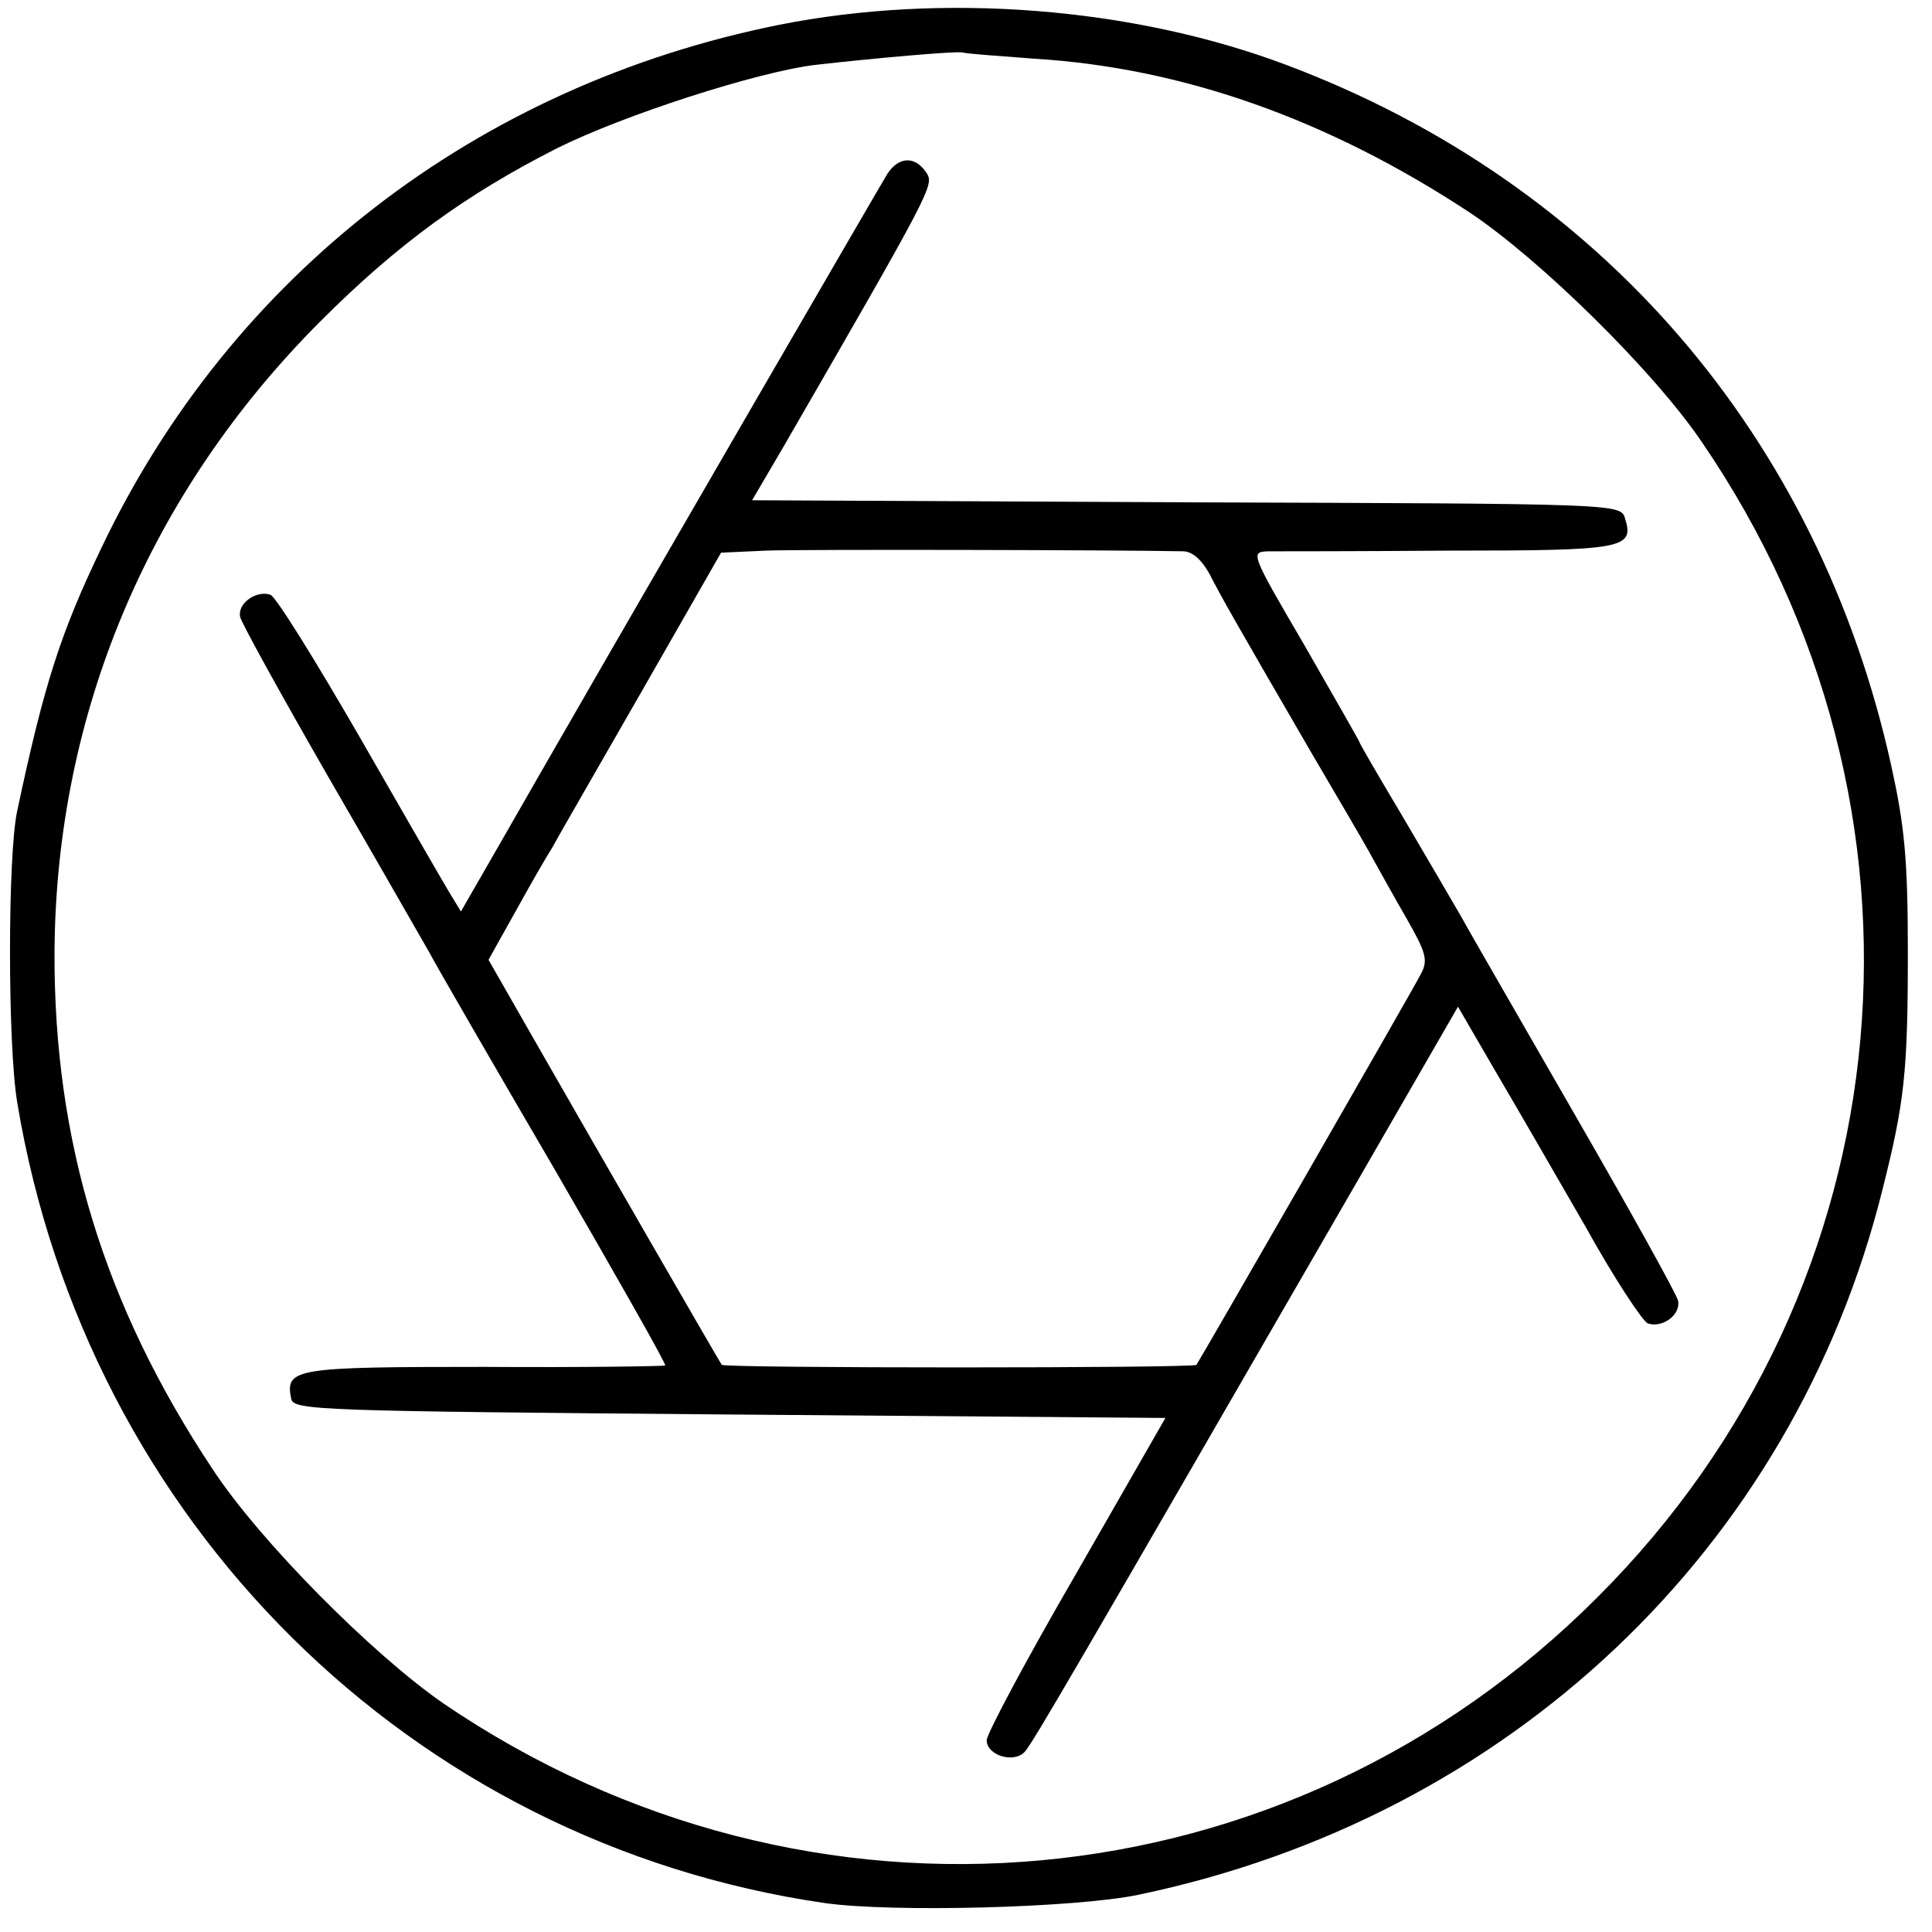
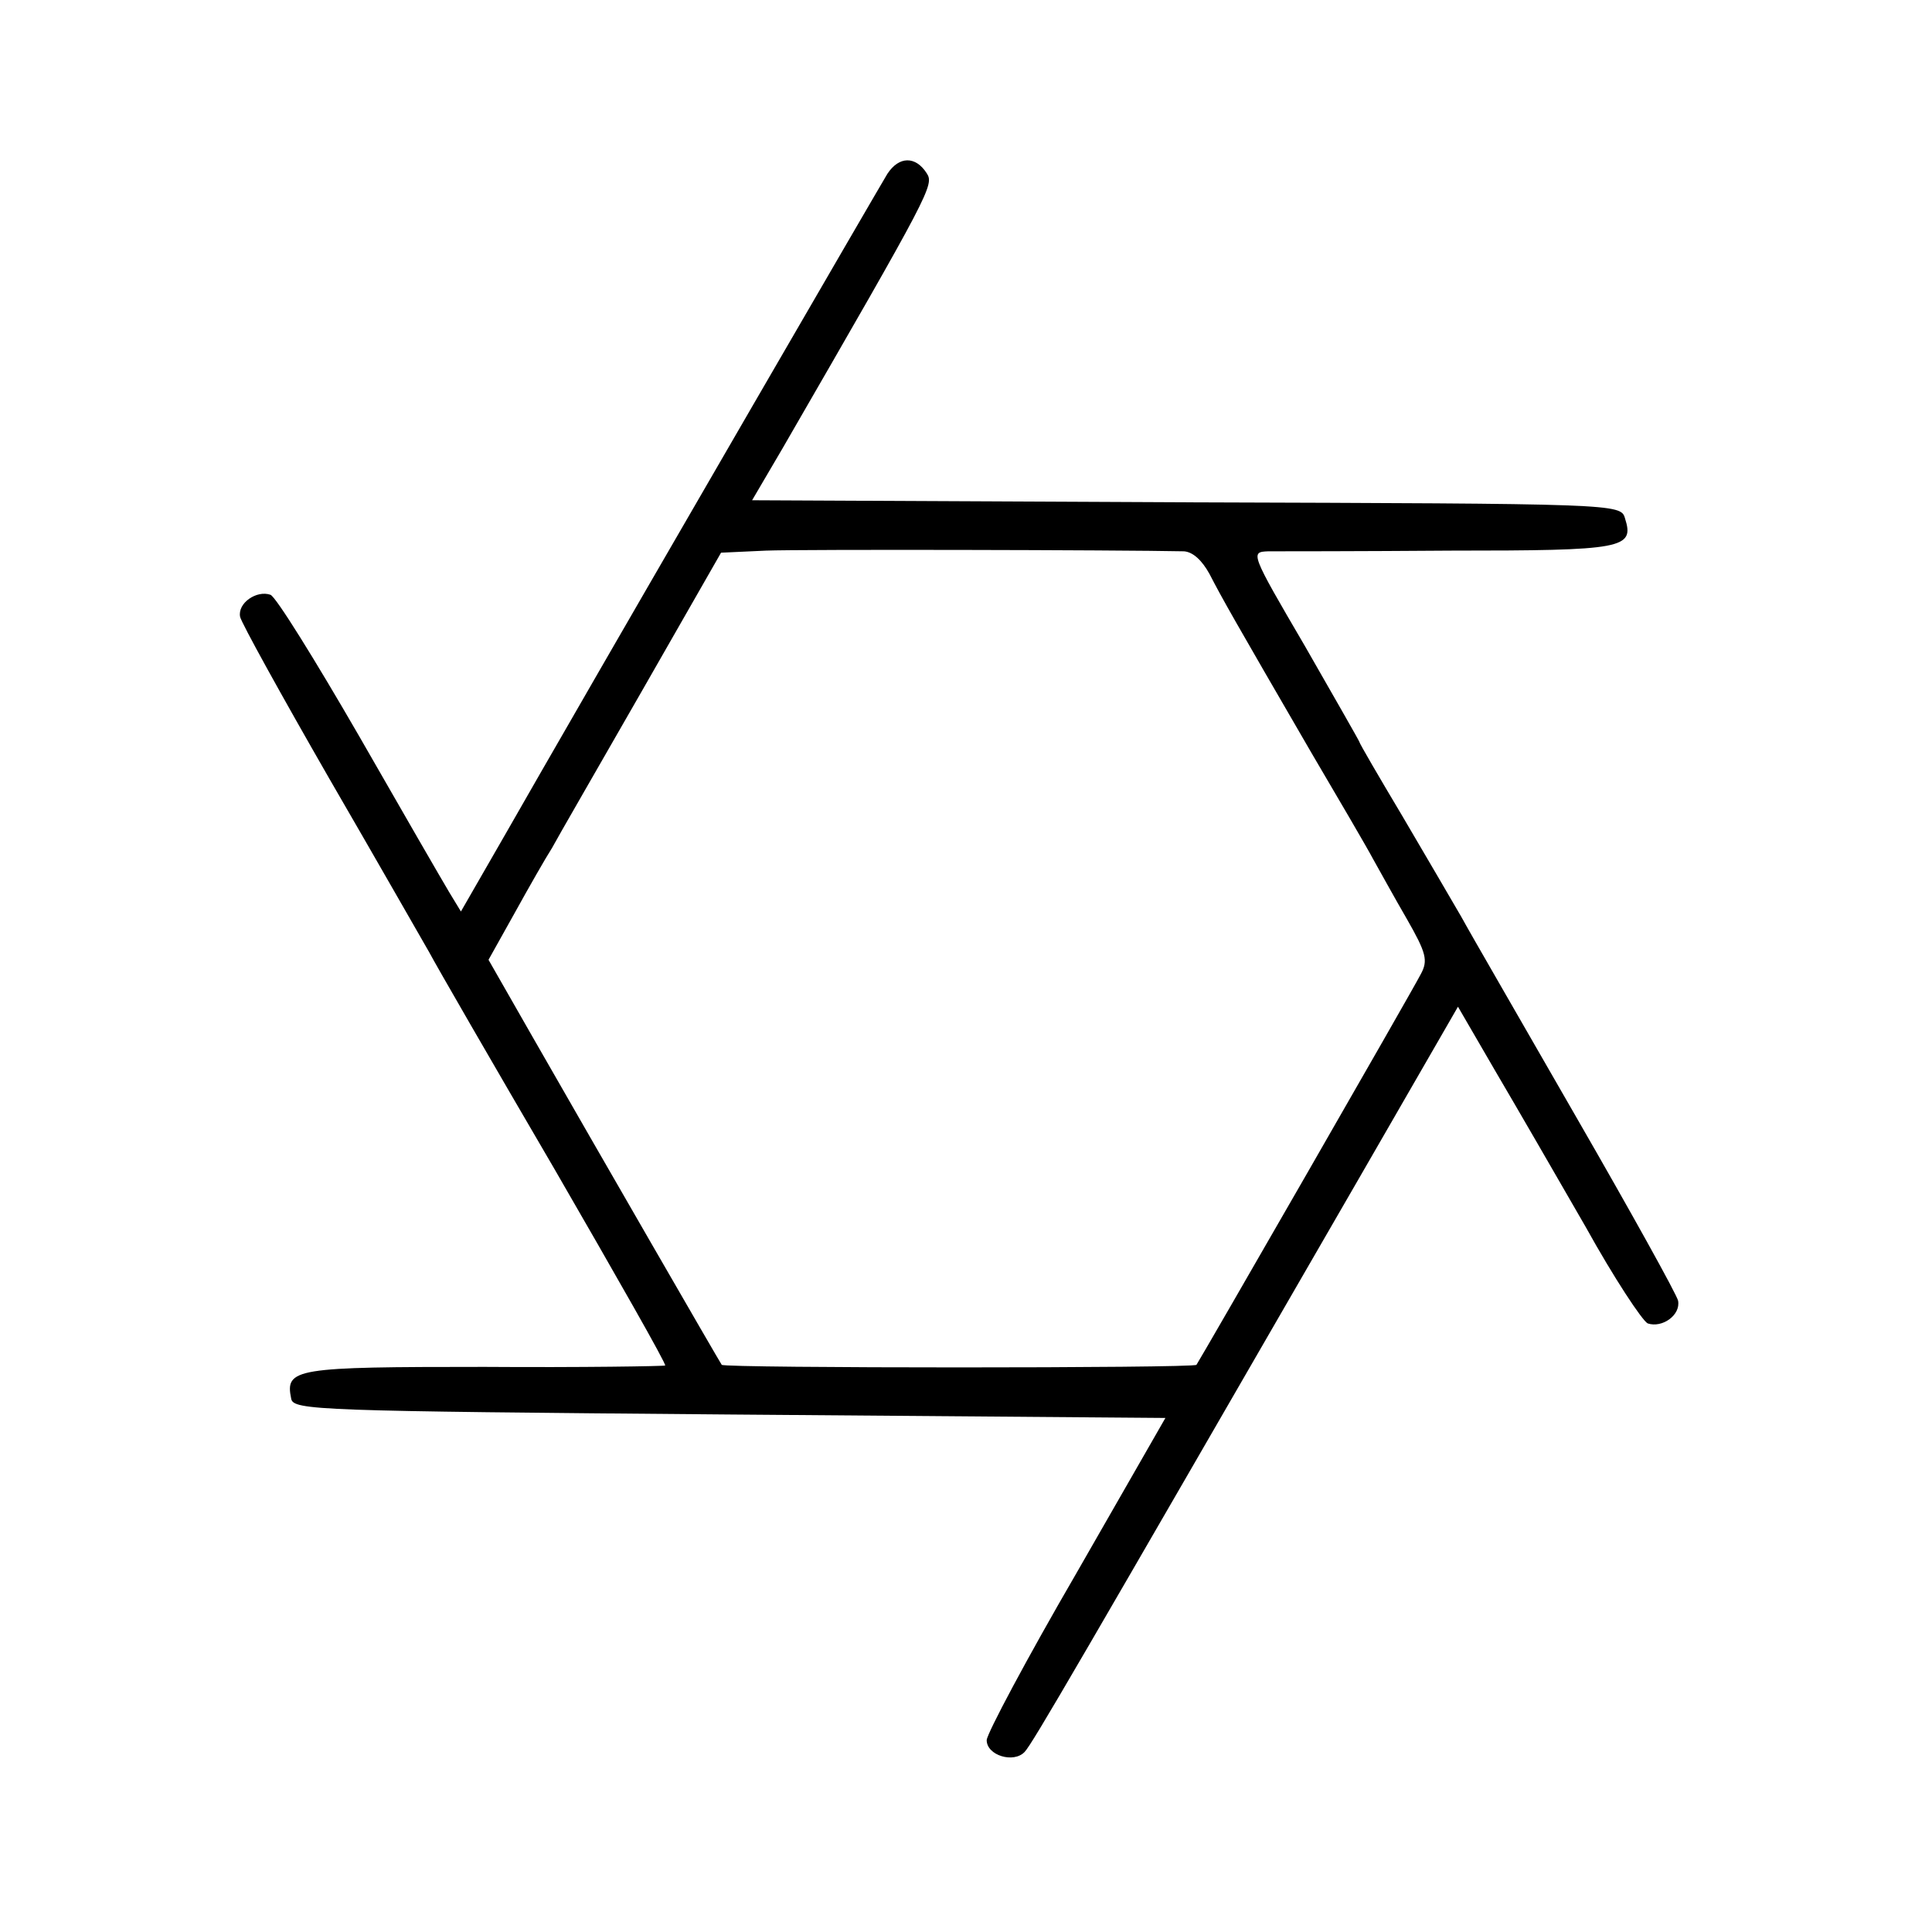
<svg xmlns="http://www.w3.org/2000/svg" version="1" width="373.333" height="373.333" viewBox="0 0 280 280">
-   <path d="M112.9 3.6c-43.8 8.8-79.4 36.3-98.2 75.8-5.9 12.3-8.3 19.7-12.2 38.1-1.4 6.3-1.4 34 0 42.3 10.1 60.8 57.1 107.3 117 116 9.8 1.4 36.5.7 45.5-1.2 53.7-11.2 94.8-50.1 107.8-102.1 3.2-12.7 3.7-17 3.7-34.5 0-13.6-.5-18.4-2.4-27-10.5-47.7-42.2-84.5-87.7-101.6-22.3-8.4-49.9-10.5-73.5-5.8zm36.9 4.9c21.6 1.3 42.7 8.8 63.2 22.3 10.2 6.8 26.6 22.9 33.6 33.2 36.3 53 30.1 122.4-15.1 167.5-45 45.1-114.3 51.4-167.2 15.4-10.3-7.1-26.7-23.6-33.5-34C15 189.1 7.8 165.3 7.9 138c.2-34.6 13.7-66.6 38.6-91.5 11.1-11.1 21-18.3 34.2-25 9.6-4.8 29.1-11.1 37.5-12.1 8.8-1 20.2-2 21.3-1.8.6.2 5.2.5 10.3.9z" />
  <path d="M128.6 25.2C127.5 27 93.4 85.8 81.8 106c-1.1 1.9-4.9 8.5-8.5 14.8l-6.5 11.3-1.7-2.8c-.9-1.5-6.8-11.7-13.1-22.7-6.3-10.9-12-20.1-12.8-20.4-2-.7-4.8 1.2-4.4 3.2.2.9 6 11.4 12.9 23.4 6.9 11.9 13.4 23.3 14.5 25.2 1 1.9 9.2 16.1 18.2 31.5 8.9 15.4 16.2 28.2 16 28.4-.1.1-12 .3-26.2.2-27.5 0-28.9.2-28 4.6.3 1.7 3.7 1.8 63.5 2.3l63.2.5L156 228c-7.2 12.4-13 23.3-13 24.2 0 2.2 3.9 3.4 5.5 1.7 1.2-1.3 7.6-12.4 48.5-83.2l14.3-24.8 5.4 9.3c3 5.1 8.9 15.3 13.1 22.6 4.1 7.4 8.2 13.6 9 14 2.1.7 4.8-1.2 4.4-3.3-.2-.9-6.8-12.8-14.7-26.5-7.8-13.6-15.4-26.7-16.7-29.1-1.4-2.4-5.3-9.1-8.6-14.7-3.4-5.7-6.2-10.5-6.2-10.7 0-.1-3.6-6.4-7.9-13.9-7.9-13.5-7.9-13.6-5.3-13.7 1.5 0 13.4 0 26.4-.1 25.2 0 26.7-.3 25.3-4.7-.6-2.1-1.2-2.1-63.5-2.3l-63-.3 4.4-7.5c21.6-37.4 22-38.2 20.9-39.9-1.6-2.5-4-2.5-5.7.1zm43 54.7c1.3.1 2.6 1.3 3.7 3.3 1.8 3.5 3.5 6.5 14.7 25.8 4 6.8 8.1 13.8 9 15.5.9 1.6 3.1 5.6 4.9 8.7 2.8 4.9 3.1 6 2 8-1.1 2.2-32 55.9-32.5 56.6-.3.5-68.5.5-68.8 0-.3-.4-17.9-30.9-27.4-47.5l-6.4-11.2 3.8-6.8c2.1-3.8 4.5-8 5.4-9.4.8-1.5 6.7-11.7 13-22.7l11.5-20.1 6.5-.3c5.1-.2 51.3-.1 60.6.1z" />
</svg>